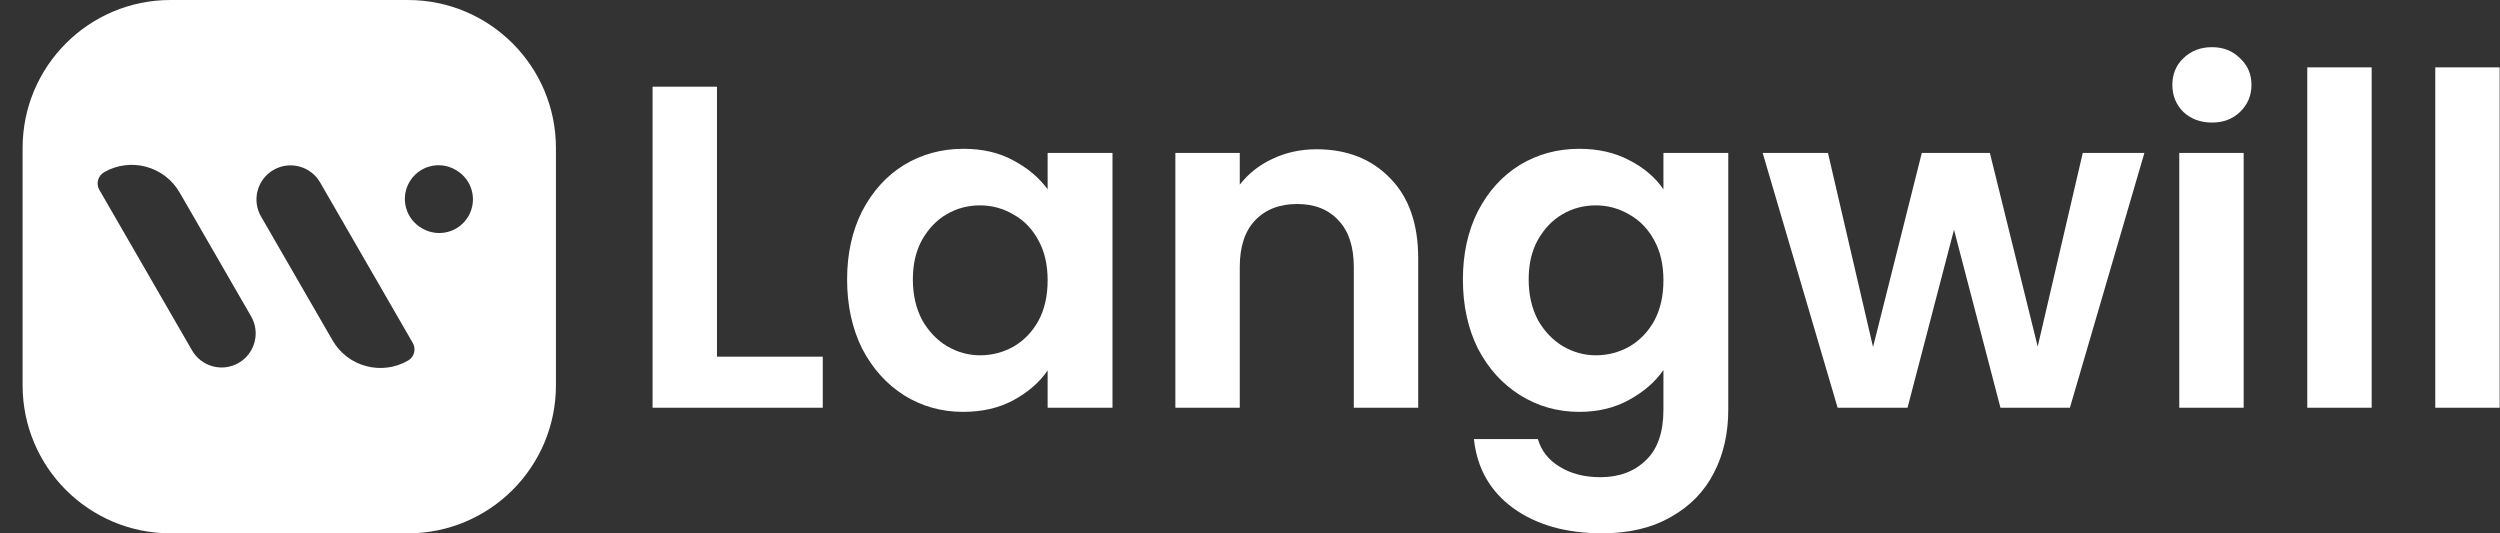
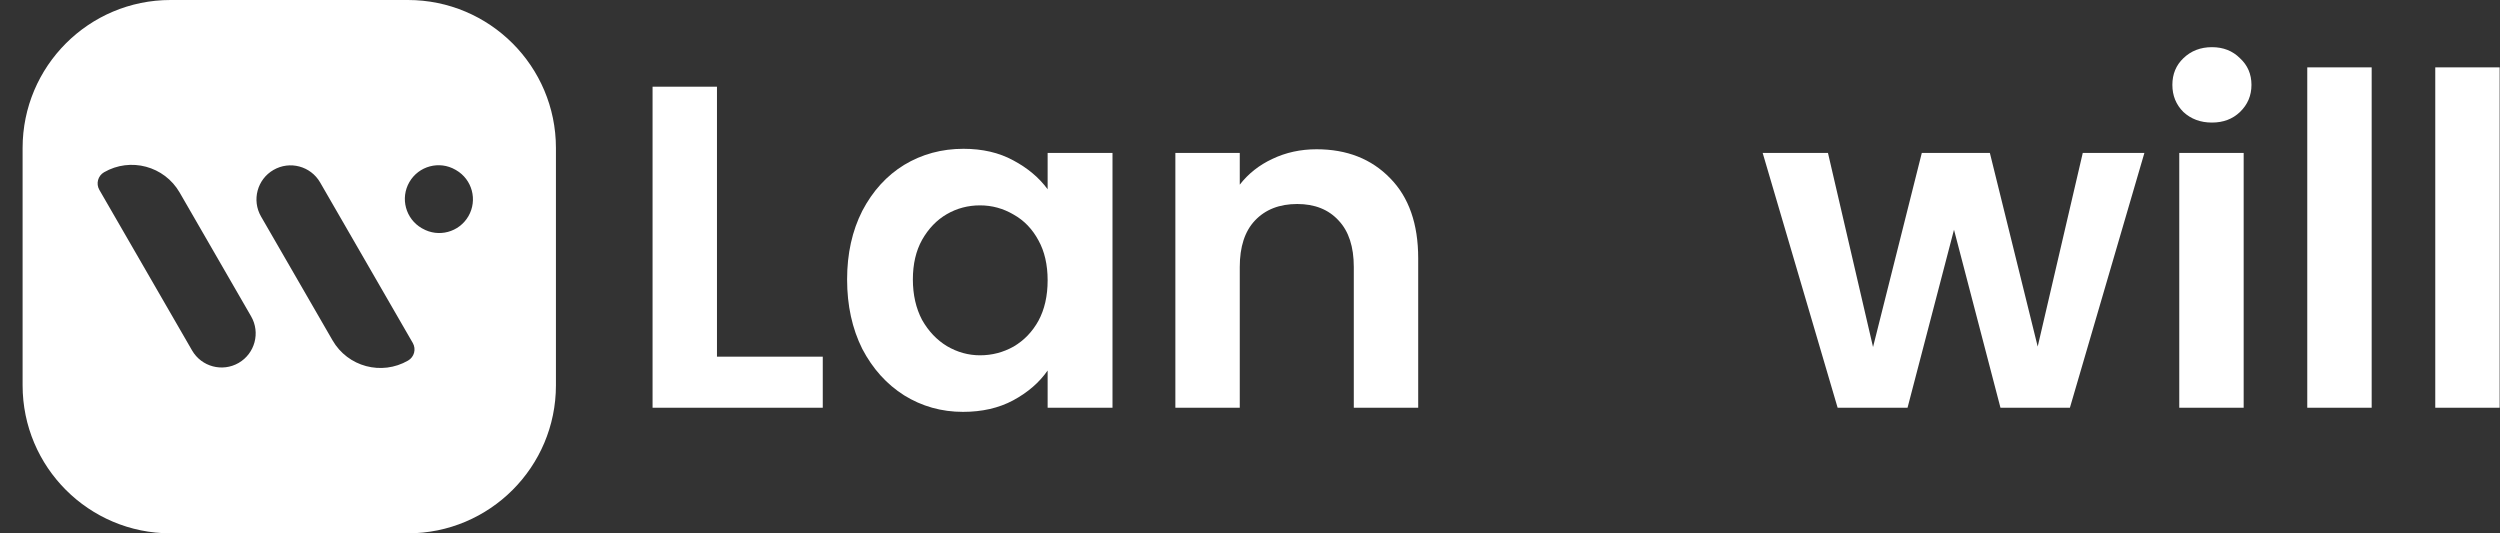
<svg xmlns="http://www.w3.org/2000/svg" width="75" height="16" viewBox="0 0 75 16" fill="none">
  <rect x="0" y="0" width="75" height="16" fill="#333333" stroke="none" />
  <path d="M74.989 2.021V12.232H73.058V2.021H74.989Z" fill="white" />
  <path d="M71.15 2.021V12.232H69.218V2.021H71.15Z" fill="white" />
  <path d="M66.358 3.677C66.017 3.677 65.732 3.572 65.502 3.36C65.281 3.139 65.171 2.868 65.171 2.546C65.171 2.224 65.281 1.957 65.502 1.746C65.732 1.525 66.017 1.415 66.358 1.415C66.698 1.415 66.978 1.525 67.199 1.746C67.429 1.957 67.544 2.224 67.544 2.546C67.544 2.868 67.429 3.139 67.199 3.36C66.978 3.572 66.698 3.677 66.358 3.677ZM67.31 4.588V12.232H65.378V4.588H67.31Z" fill="white" />
  <path d="M64.332 4.588L62.097 12.232H60.014L58.62 6.892L57.226 12.232H55.129L52.88 4.588H54.839L56.191 10.411L57.654 4.588H59.696L61.131 10.397L62.483 4.588H64.332Z" fill="white" />
-   <path d="M47.378 4.464C47.948 4.464 48.449 4.579 48.882 4.809C49.314 5.03 49.654 5.319 49.903 5.678V4.588H51.848V12.287C51.848 12.996 51.706 13.626 51.421 14.178C51.135 14.739 50.708 15.181 50.137 15.502C49.567 15.834 48.877 15.999 48.068 15.999C46.982 15.999 46.09 15.746 45.391 15.24C44.701 14.734 44.31 14.044 44.218 13.171H46.136C46.237 13.52 46.453 13.796 46.784 13.998C47.125 14.21 47.534 14.316 48.012 14.316C48.574 14.316 49.029 14.146 49.379 13.805C49.728 13.474 49.903 12.968 49.903 12.287V11.101C49.654 11.46 49.309 11.758 48.868 11.998C48.436 12.237 47.939 12.356 47.378 12.356C46.734 12.356 46.145 12.191 45.611 11.86C45.078 11.528 44.655 11.064 44.342 10.466C44.038 9.859 43.887 9.164 43.887 8.383C43.887 7.61 44.038 6.925 44.342 6.327C44.655 5.729 45.073 5.269 45.598 4.947C46.131 4.625 46.725 4.464 47.378 4.464ZM49.903 8.41C49.903 7.941 49.811 7.541 49.627 7.21C49.443 6.869 49.194 6.612 48.882 6.437C48.569 6.253 48.233 6.161 47.874 6.161C47.516 6.161 47.184 6.248 46.881 6.423C46.577 6.598 46.329 6.856 46.136 7.196C45.952 7.527 45.86 7.923 45.86 8.383C45.86 8.842 45.952 9.247 46.136 9.597C46.329 9.937 46.577 10.199 46.881 10.383C47.194 10.567 47.525 10.659 47.874 10.659C48.233 10.659 48.569 10.572 48.882 10.397C49.194 10.213 49.443 9.956 49.627 9.624C49.811 9.284 49.903 8.879 49.903 8.41Z" fill="white" />
  <path d="M39.497 4.478C40.407 4.478 41.143 4.767 41.705 5.347C42.266 5.917 42.546 6.717 42.546 7.748V12.232H40.614V8.01C40.614 7.403 40.463 6.938 40.159 6.616C39.856 6.285 39.442 6.12 38.917 6.12C38.384 6.12 37.961 6.285 37.648 6.616C37.344 6.938 37.193 7.403 37.193 8.01V12.232H35.261V4.588H37.193V5.54C37.45 5.209 37.777 4.951 38.172 4.767C38.577 4.574 39.019 4.478 39.497 4.478Z" fill="white" />
  <path d="M25.413 8.383C25.413 7.61 25.565 6.925 25.868 6.327C26.181 5.729 26.6 5.269 27.124 4.947C27.658 4.625 28.251 4.464 28.904 4.464C29.474 4.464 29.971 4.579 30.394 4.809C30.827 5.039 31.172 5.329 31.429 5.678V4.588H33.375V12.232H31.429V11.115C31.181 11.473 30.836 11.772 30.394 12.011C29.962 12.242 29.461 12.356 28.89 12.356C28.246 12.356 27.658 12.191 27.124 11.86C26.6 11.528 26.181 11.064 25.868 10.466C25.565 9.859 25.413 9.164 25.413 8.383ZM31.429 8.41C31.429 7.941 31.337 7.541 31.153 7.21C30.969 6.869 30.721 6.612 30.408 6.437C30.095 6.253 29.76 6.161 29.401 6.161C29.042 6.161 28.711 6.248 28.407 6.423C28.104 6.598 27.855 6.856 27.662 7.196C27.478 7.527 27.386 7.923 27.386 8.383C27.386 8.842 27.478 9.247 27.662 9.597C27.855 9.937 28.104 10.199 28.407 10.383C28.72 10.567 29.051 10.659 29.401 10.659C29.76 10.659 30.095 10.572 30.408 10.397C30.721 10.213 30.969 9.956 31.153 9.624C31.337 9.284 31.429 8.879 31.429 8.41Z" fill="white" />
  <path d="M21.509 10.7H24.683V12.232H19.577V2.601H21.509V10.7Z" fill="white" />
  <path d="M12.237 0C14.689 0 16.678 1.988 16.678 4.44V11.56C16.678 14.012 14.689 16 12.237 16H5.117C2.665 16 0.678 14.012 0.678 11.56V4.44C0.678 1.988 2.665 0 5.117 0H12.237ZM9.603 5.472C9.32 4.983 8.694 4.815 8.205 5.098C7.716 5.38 7.549 6.006 7.831 6.495L9.976 10.21C10.434 11.004 11.448 11.275 12.242 10.817C12.427 10.711 12.49 10.475 12.384 10.29L9.603 5.472ZM5.389 5.775C4.93 4.982 3.915 4.71 3.121 5.168C2.937 5.275 2.874 5.511 2.98 5.695L5.762 10.513C6.044 11.002 6.67 11.17 7.159 10.888C7.648 10.605 7.816 9.979 7.533 9.49L5.389 5.775ZM13.664 5.093C13.18 4.813 12.561 4.979 12.281 5.463C12.002 5.947 12.168 6.565 12.652 6.845L12.671 6.855C13.155 7.135 13.773 6.969 14.053 6.485C14.332 6.001 14.166 5.383 13.683 5.104L13.664 5.093Z" fill="white" />
</svg>